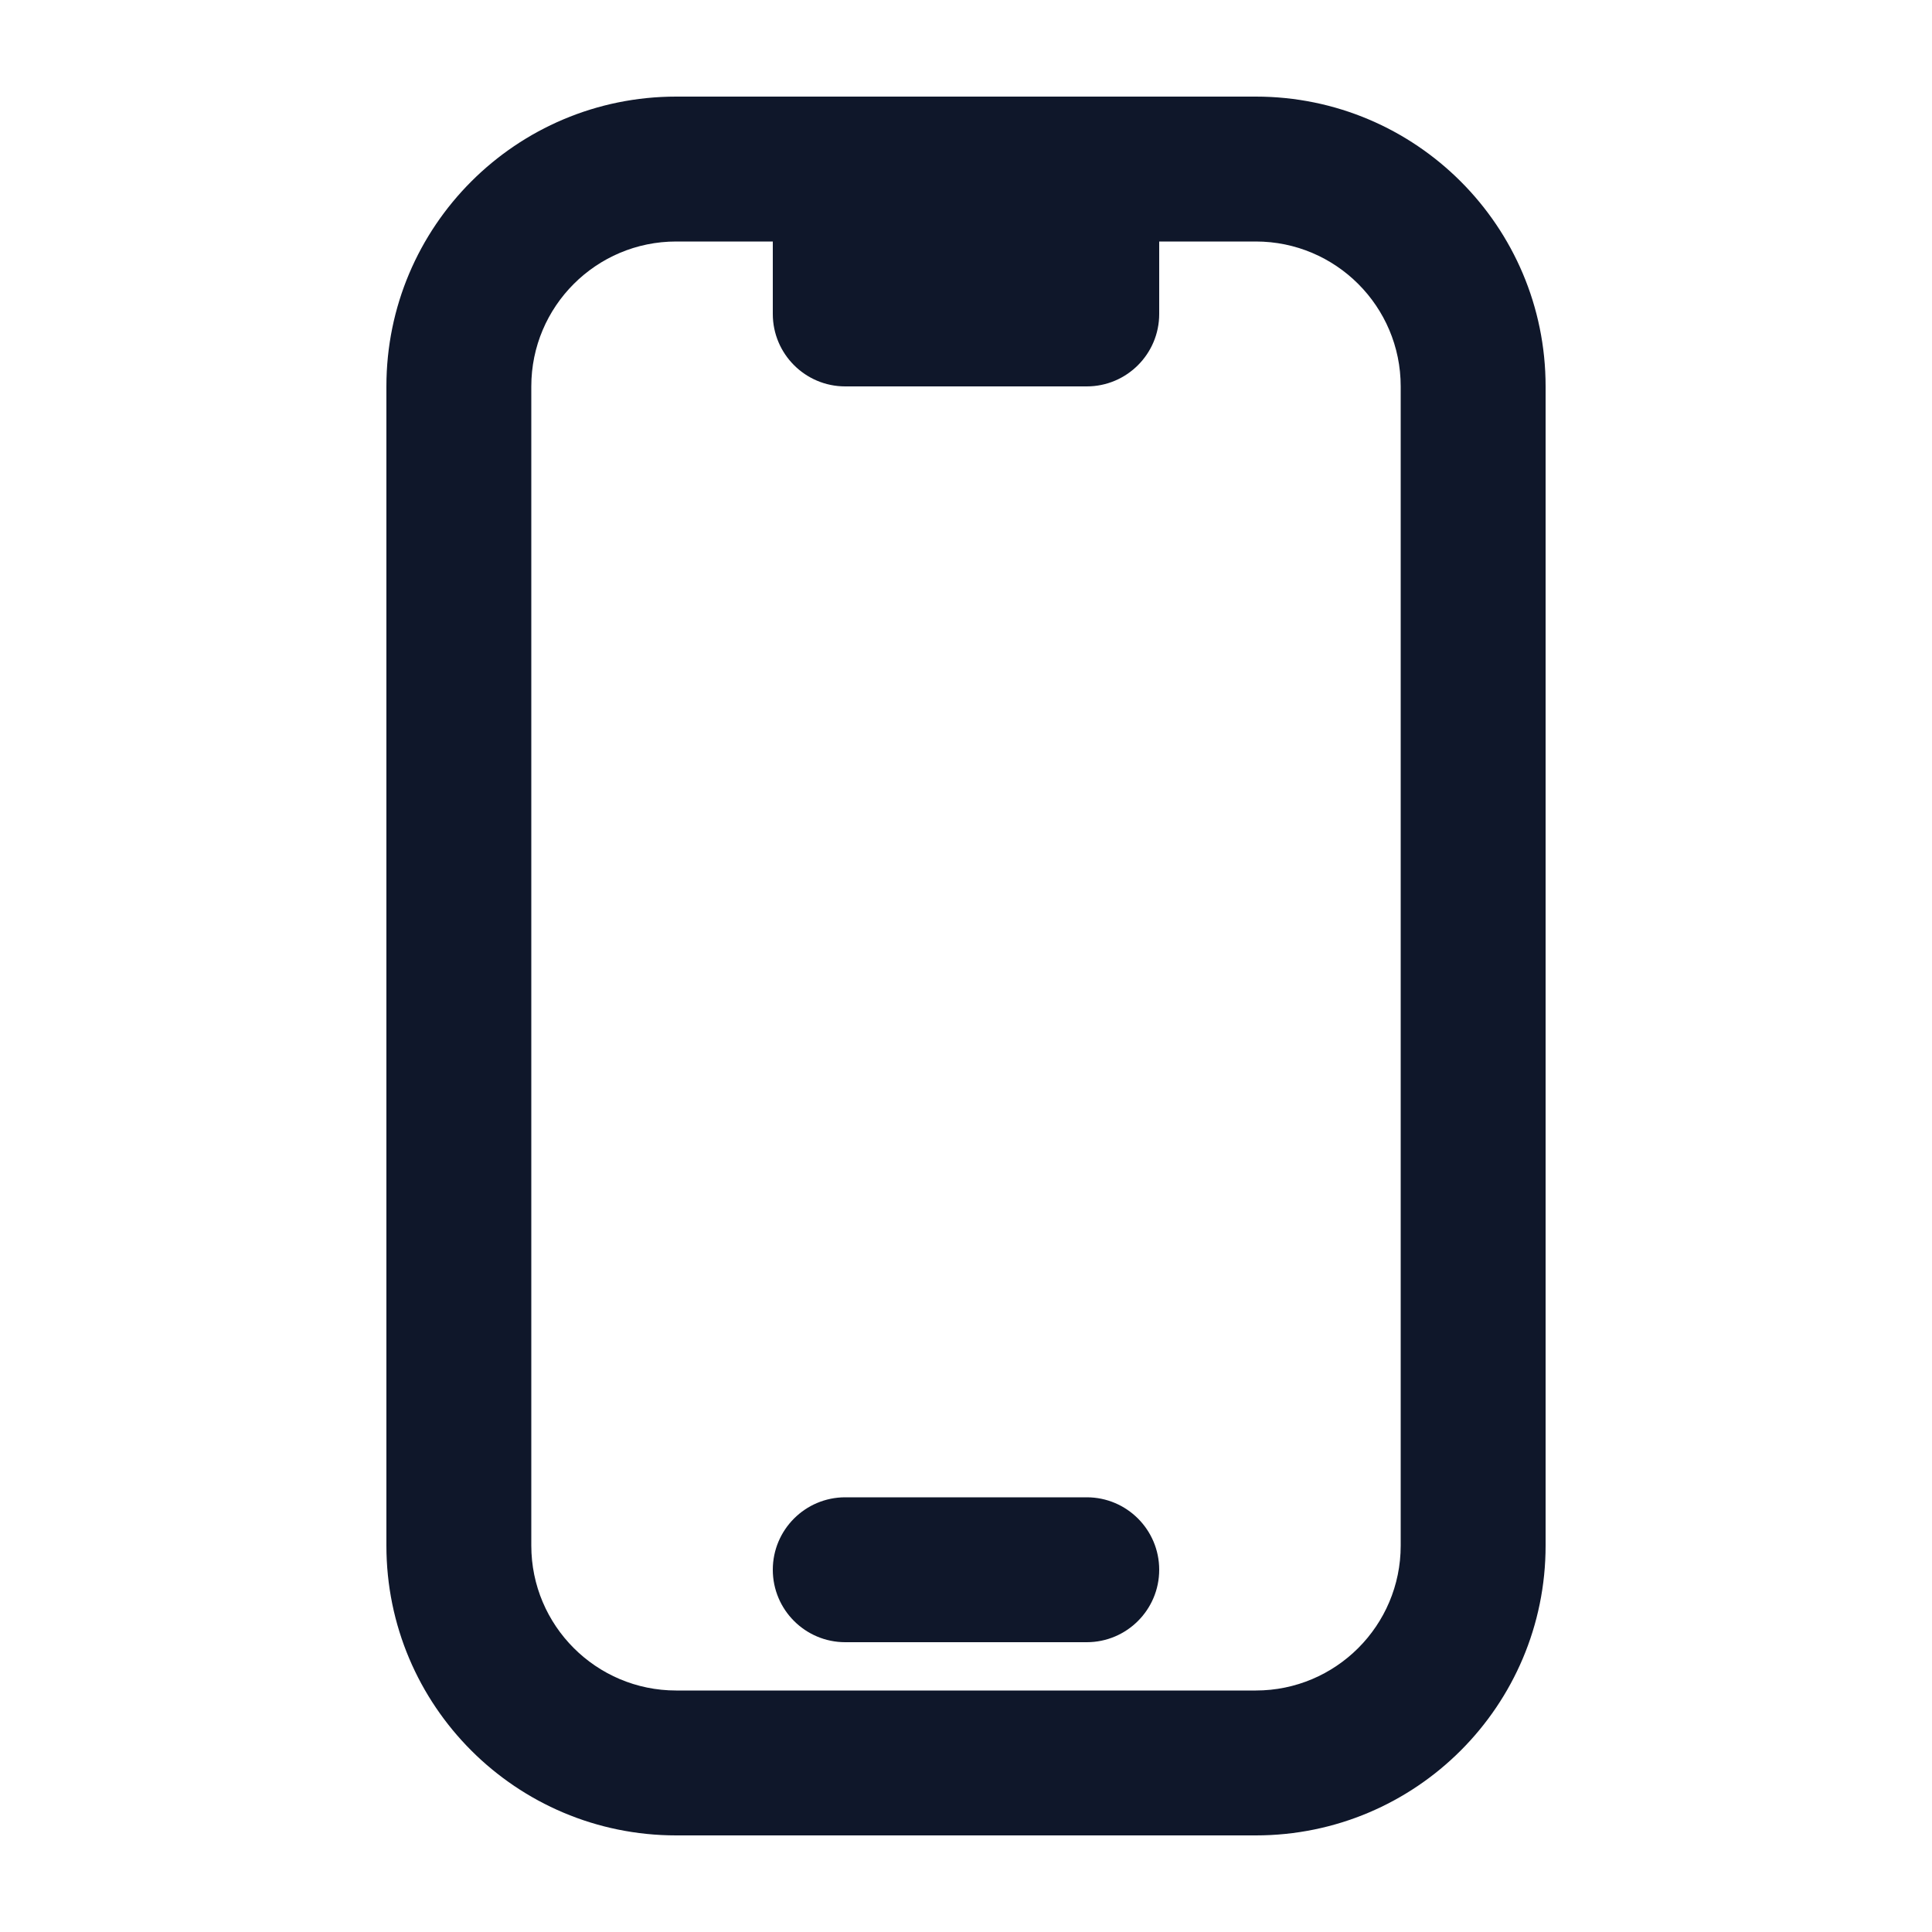
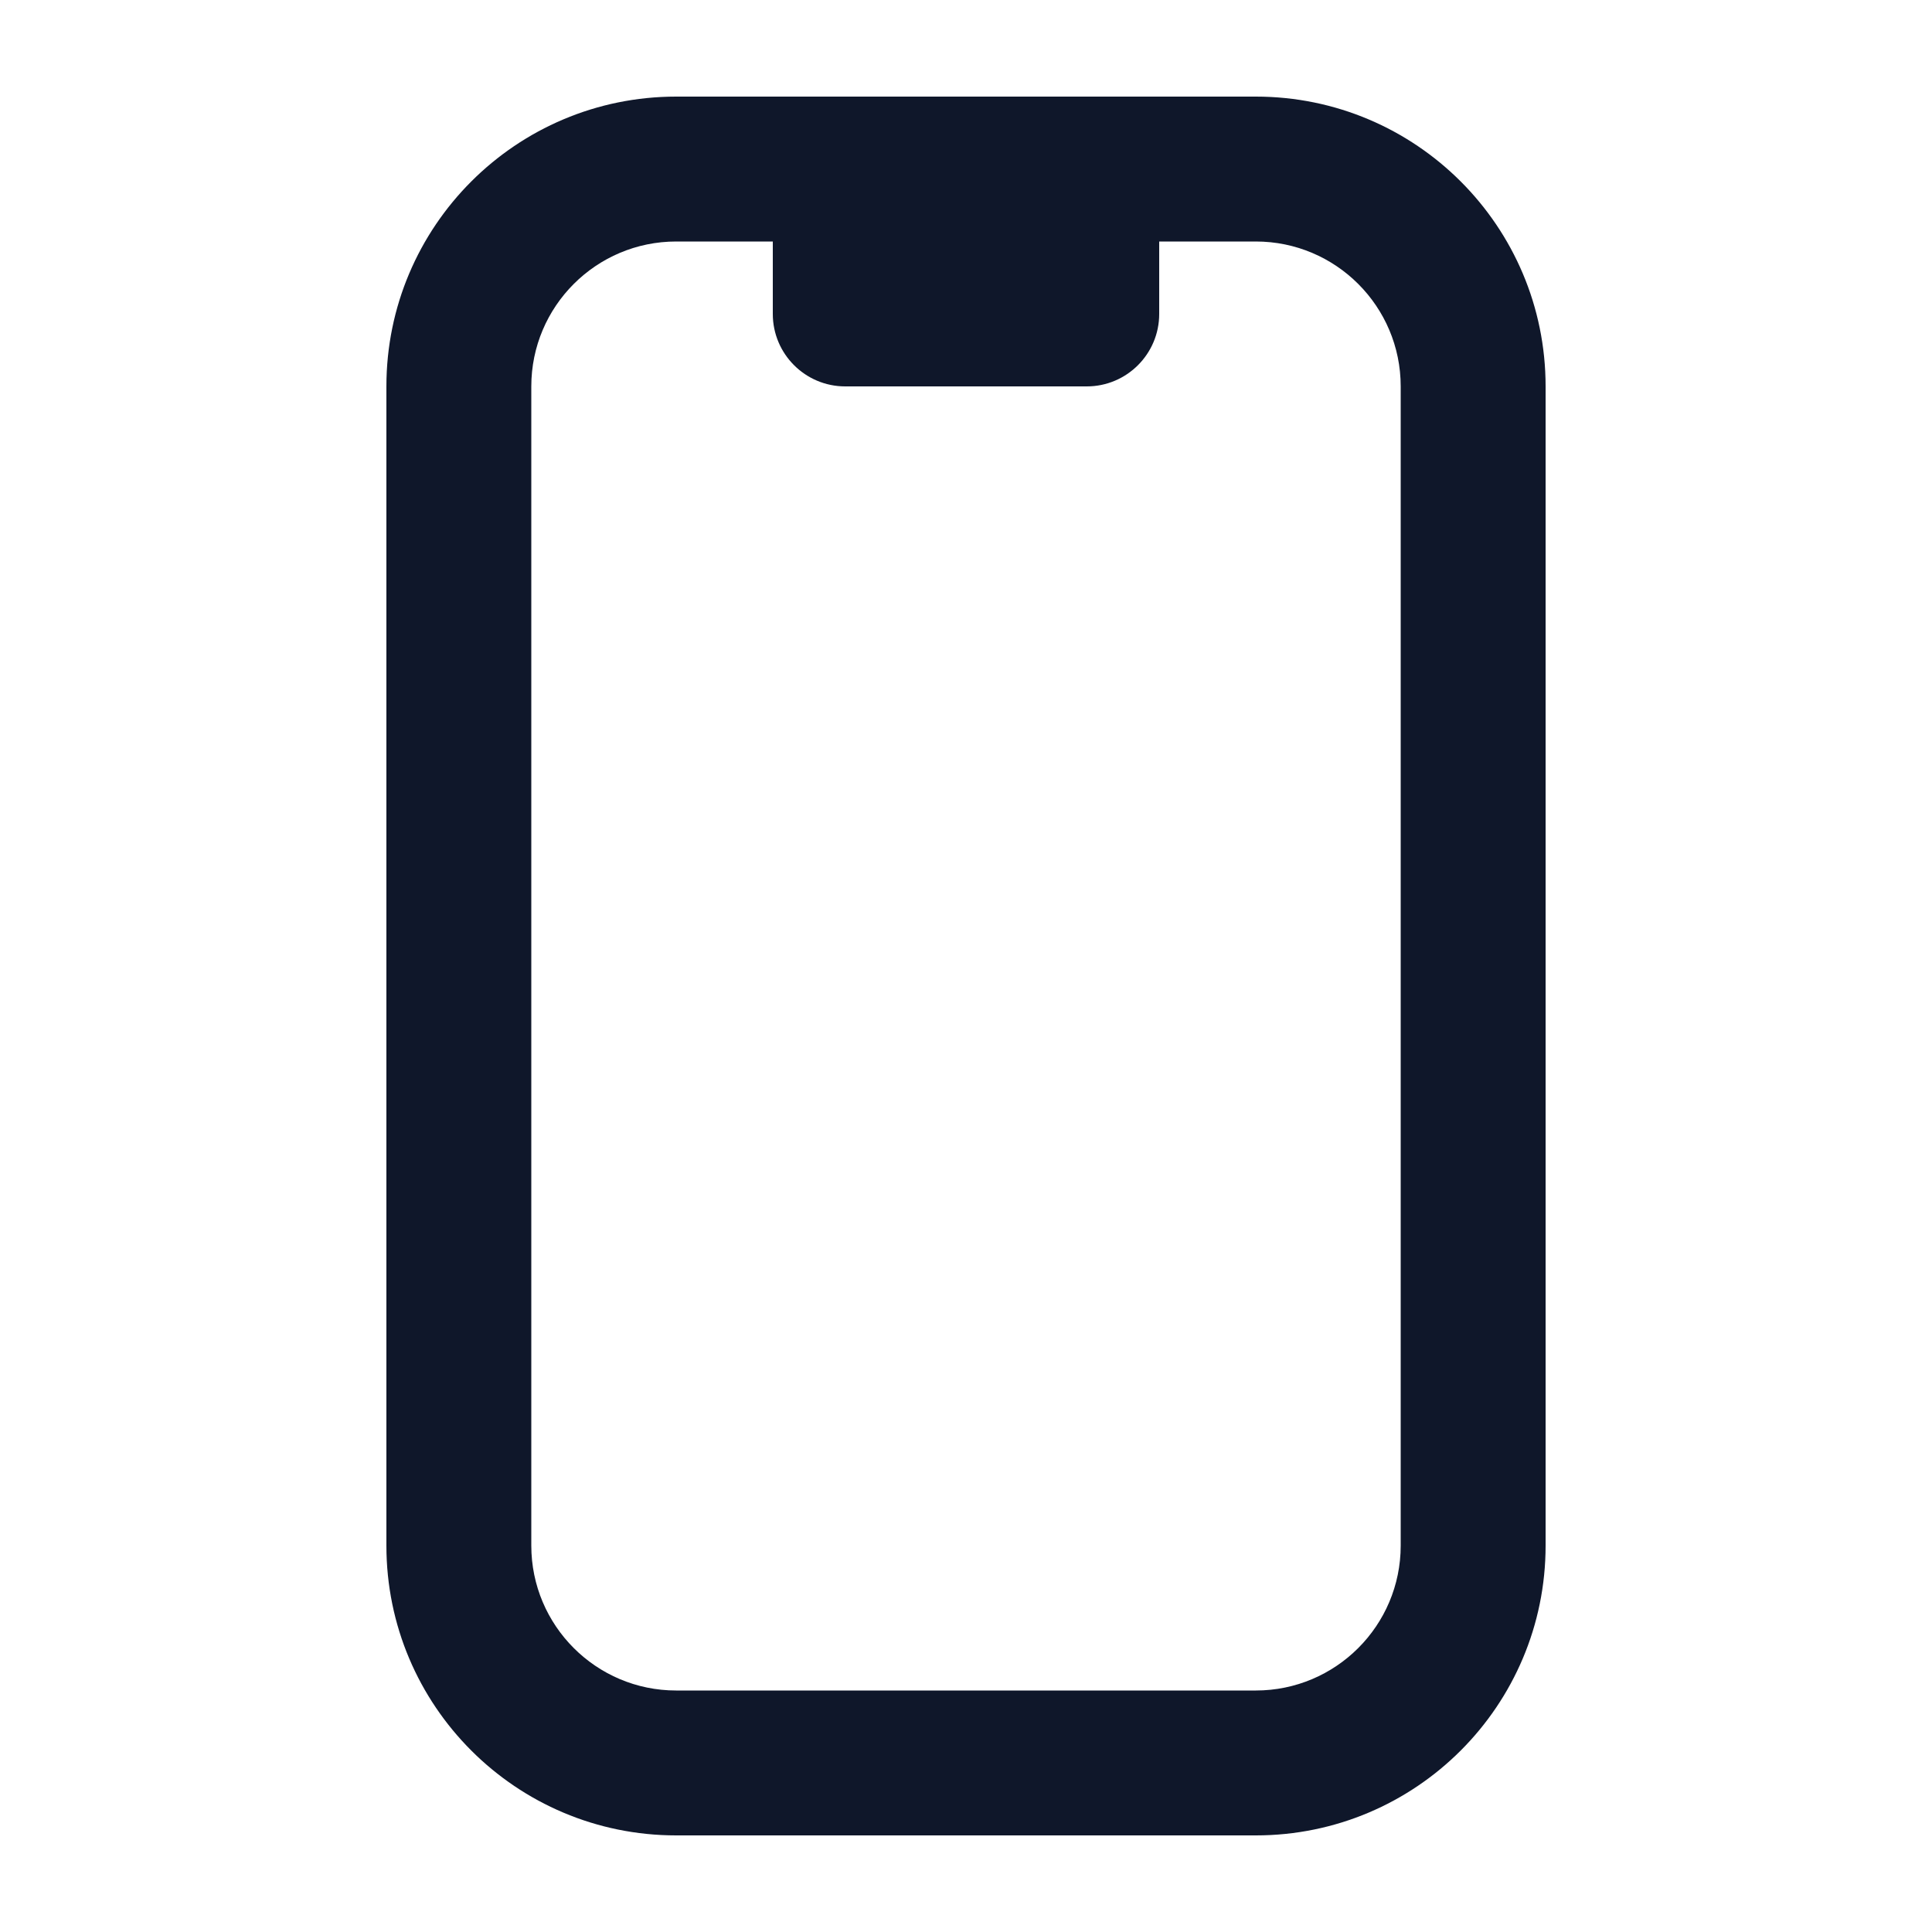
<svg xmlns="http://www.w3.org/2000/svg" width="20" height="20" viewBox="0 0 20 20" fill="none">
-   <path d="M8 16.25C8 15.836 8.336 15.5 8.75 15.5H11.25C11.664 15.5 12 15.836 12 16.25C12 16.664 11.664 17 11.25 17H8.75C8.336 17 8 16.664 8 16.25Z" fill="#0F172A" />
  <path fill-rule="evenodd" clip-rule="evenodd" d="M4 4C4 2.343 5.343 1 7 1H13C14.657 1 16 2.343 16 4V16C16 17.657 14.657 19 13 19H7C5.343 19 4 17.657 4 16V4ZM8 2.5V3.25C8 3.664 8.336 4 8.75 4H11.25C11.664 4 12 3.664 12 3.25V2.5H13C13.828 2.5 14.5 3.172 14.5 4V16C14.5 16.828 13.828 17.5 13 17.5H7C6.172 17.5 5.5 16.828 5.5 16V4C5.5 3.172 6.172 2.5 7 2.5H8Z" fill="#0F172A" />
</svg>